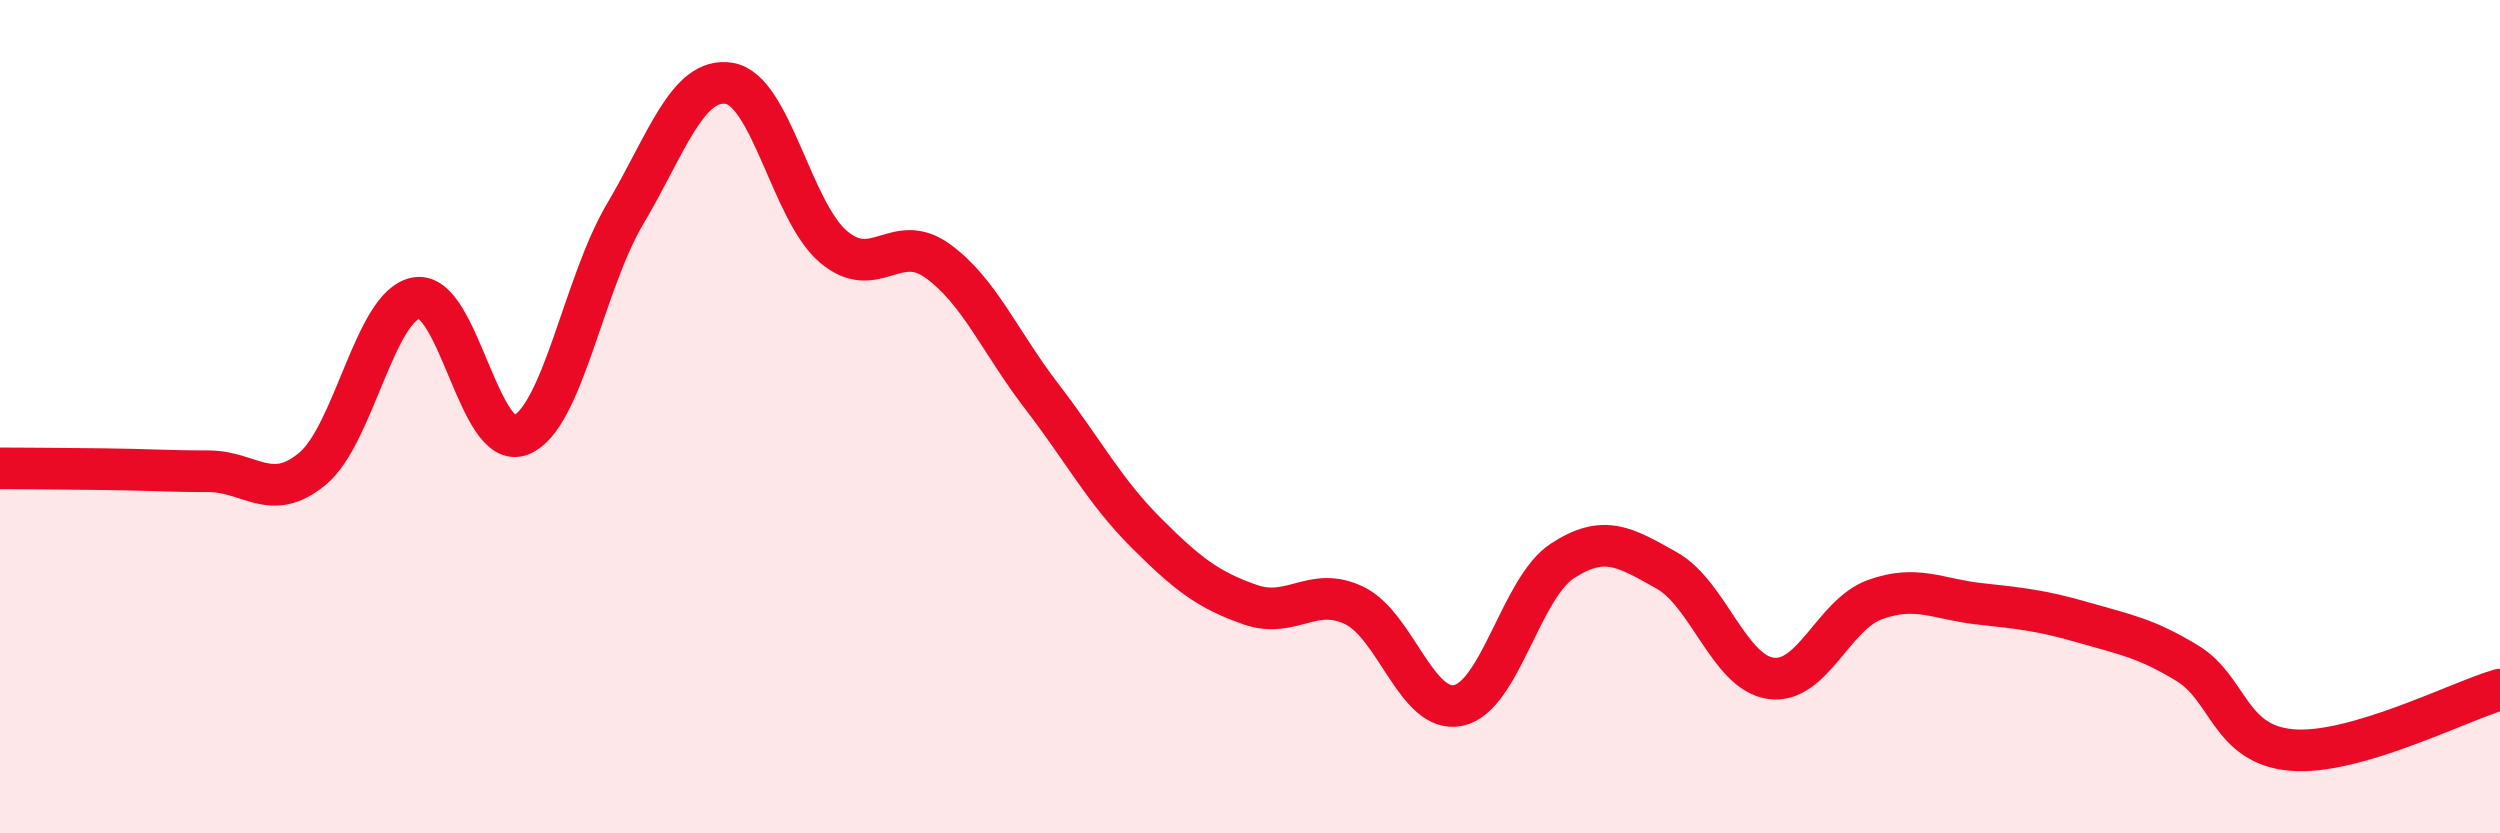
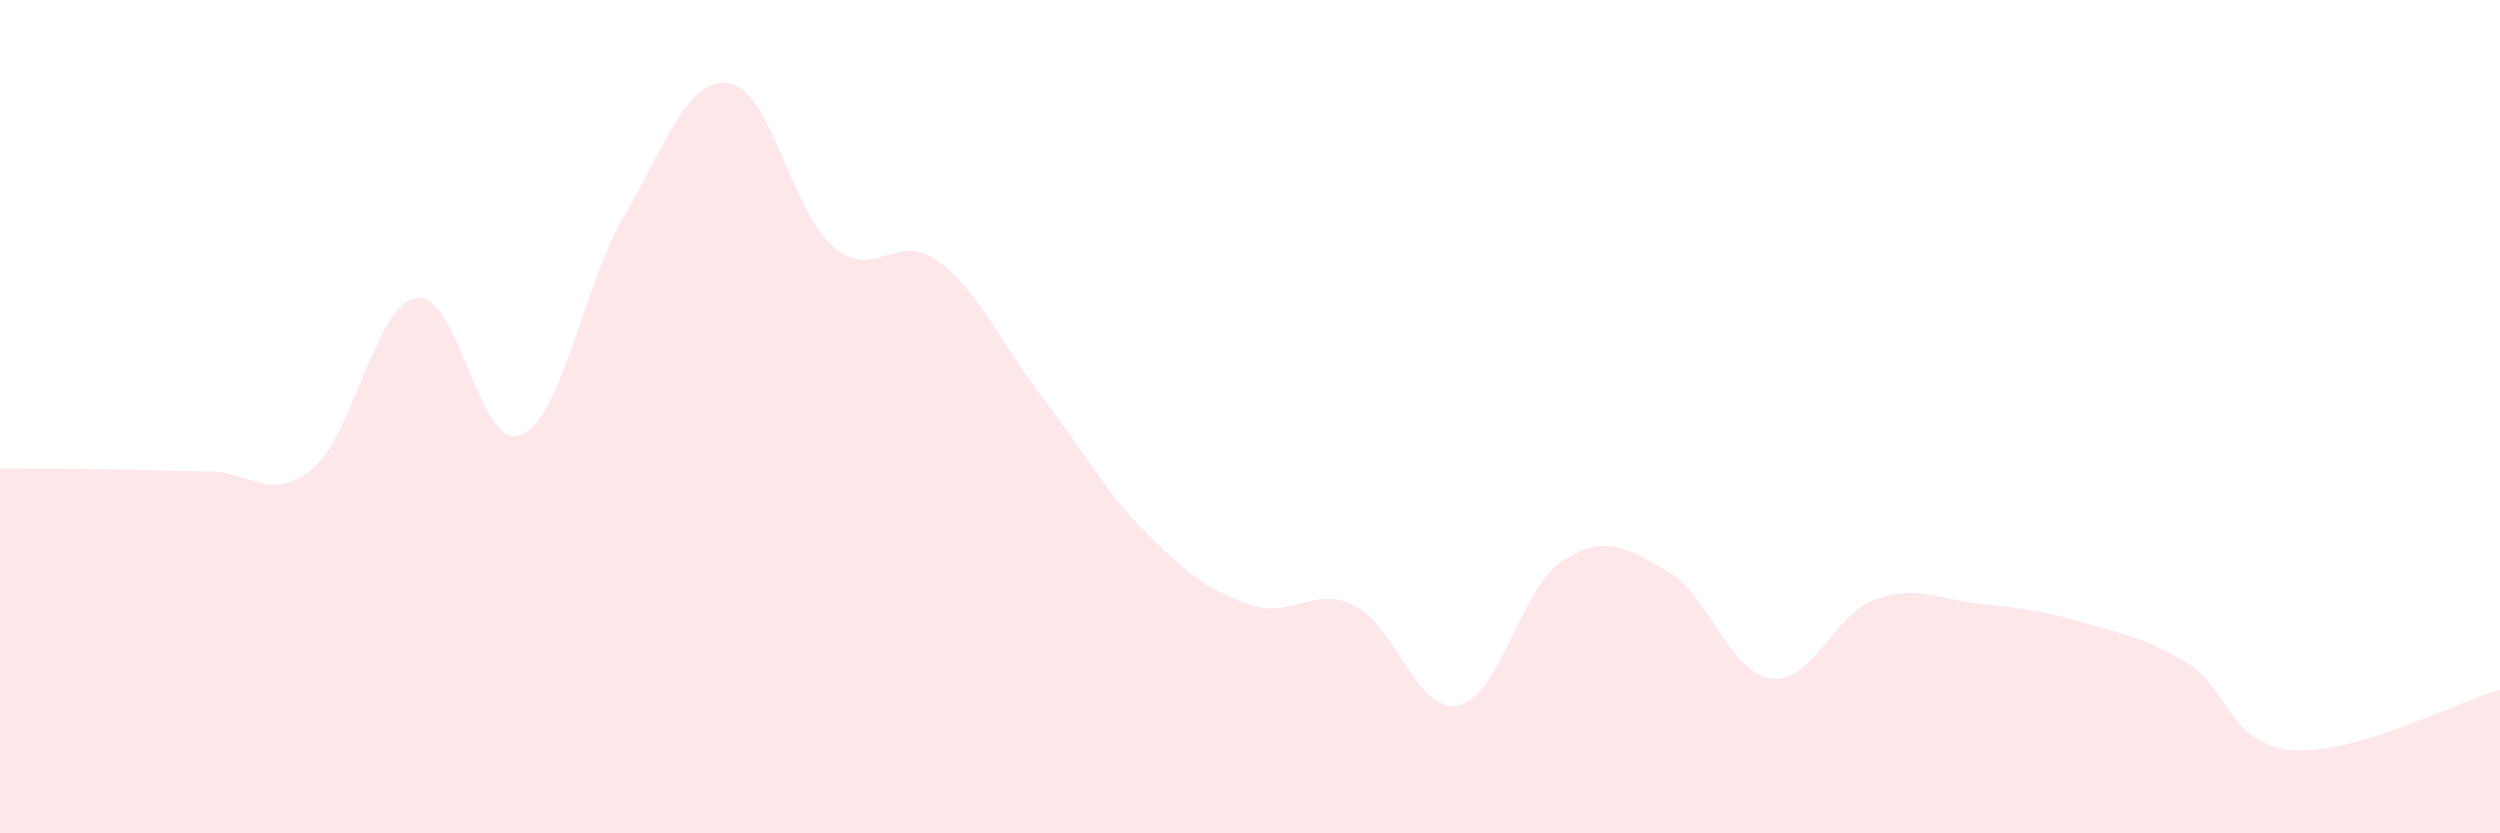
<svg xmlns="http://www.w3.org/2000/svg" width="60" height="20" viewBox="0 0 60 20">
  <path d="M 0,11.24 C 0.5,11.24 1.5,11.25 2.5,11.26 C 3.5,11.27 4,11.31 5,11.31 C 6,11.31 6.5,12.08 7.5,11.25 C 8.5,10.42 9,7.31 10,7.15 C 11,6.99 11.5,10.84 12.5,10.44 C 13.5,10.04 14,6.83 15,5.14 C 16,3.45 16.5,1.84 17.5,2 C 18.5,2.16 19,5.07 20,5.92 C 21,6.77 21.5,5.54 22.5,6.26 C 23.5,6.98 24,8.21 25,9.51 C 26,10.81 26.5,11.78 27.5,12.78 C 28.5,13.78 29,14.16 30,14.51 C 31,14.86 31.5,14.05 32.5,14.53 C 33.5,15.01 34,17.14 35,16.93 C 36,16.72 36.5,14.11 37.5,13.46 C 38.5,12.81 39,13.13 40,13.69 C 41,14.25 41.5,16.14 42.5,16.28 C 43.5,16.42 44,14.75 45,14.39 C 46,14.03 46.5,14.38 47.5,14.49 C 48.5,14.6 49,14.65 50,14.94 C 51,15.23 51.5,15.31 52.5,15.92 C 53.5,16.53 53.5,17.87 55,18 C 56.5,18.13 59,16.84 60,16.55L60 20L0 20Z" fill="#EB0A25" opacity="0.1" stroke-linecap="round" stroke-linejoin="round" />
-   <path d="M 0,11.24 C 0.5,11.24 1.5,11.25 2.5,11.26 C 3.5,11.27 4,11.31 5,11.31 C 6,11.31 6.5,12.08 7.5,11.25 C 8.5,10.42 9,7.31 10,7.15 C 11,6.99 11.5,10.84 12.5,10.44 C 13.5,10.04 14,6.83 15,5.14 C 16,3.45 16.5,1.84 17.5,2 C 18.5,2.16 19,5.07 20,5.92 C 21,6.77 21.5,5.54 22.5,6.26 C 23.5,6.98 24,8.21 25,9.51 C 26,10.81 26.5,11.78 27.5,12.78 C 28.5,13.78 29,14.16 30,14.51 C 31,14.86 31.5,14.05 32.5,14.53 C 33.5,15.01 34,17.14 35,16.93 C 36,16.72 36.5,14.11 37.5,13.46 C 38.5,12.81 39,13.13 40,13.69 C 41,14.25 41.5,16.14 42.5,16.28 C 43.5,16.42 44,14.75 45,14.39 C 46,14.03 46.5,14.38 47.5,14.49 C 48.5,14.6 49,14.65 50,14.94 C 51,15.23 51.5,15.31 52.5,15.92 C 53.5,16.53 53.5,17.87 55,18 C 56.5,18.13 59,16.84 60,16.55" stroke="#EB0A25" stroke-width="1" fill="none" stroke-linecap="round" stroke-linejoin="round" />
</svg>